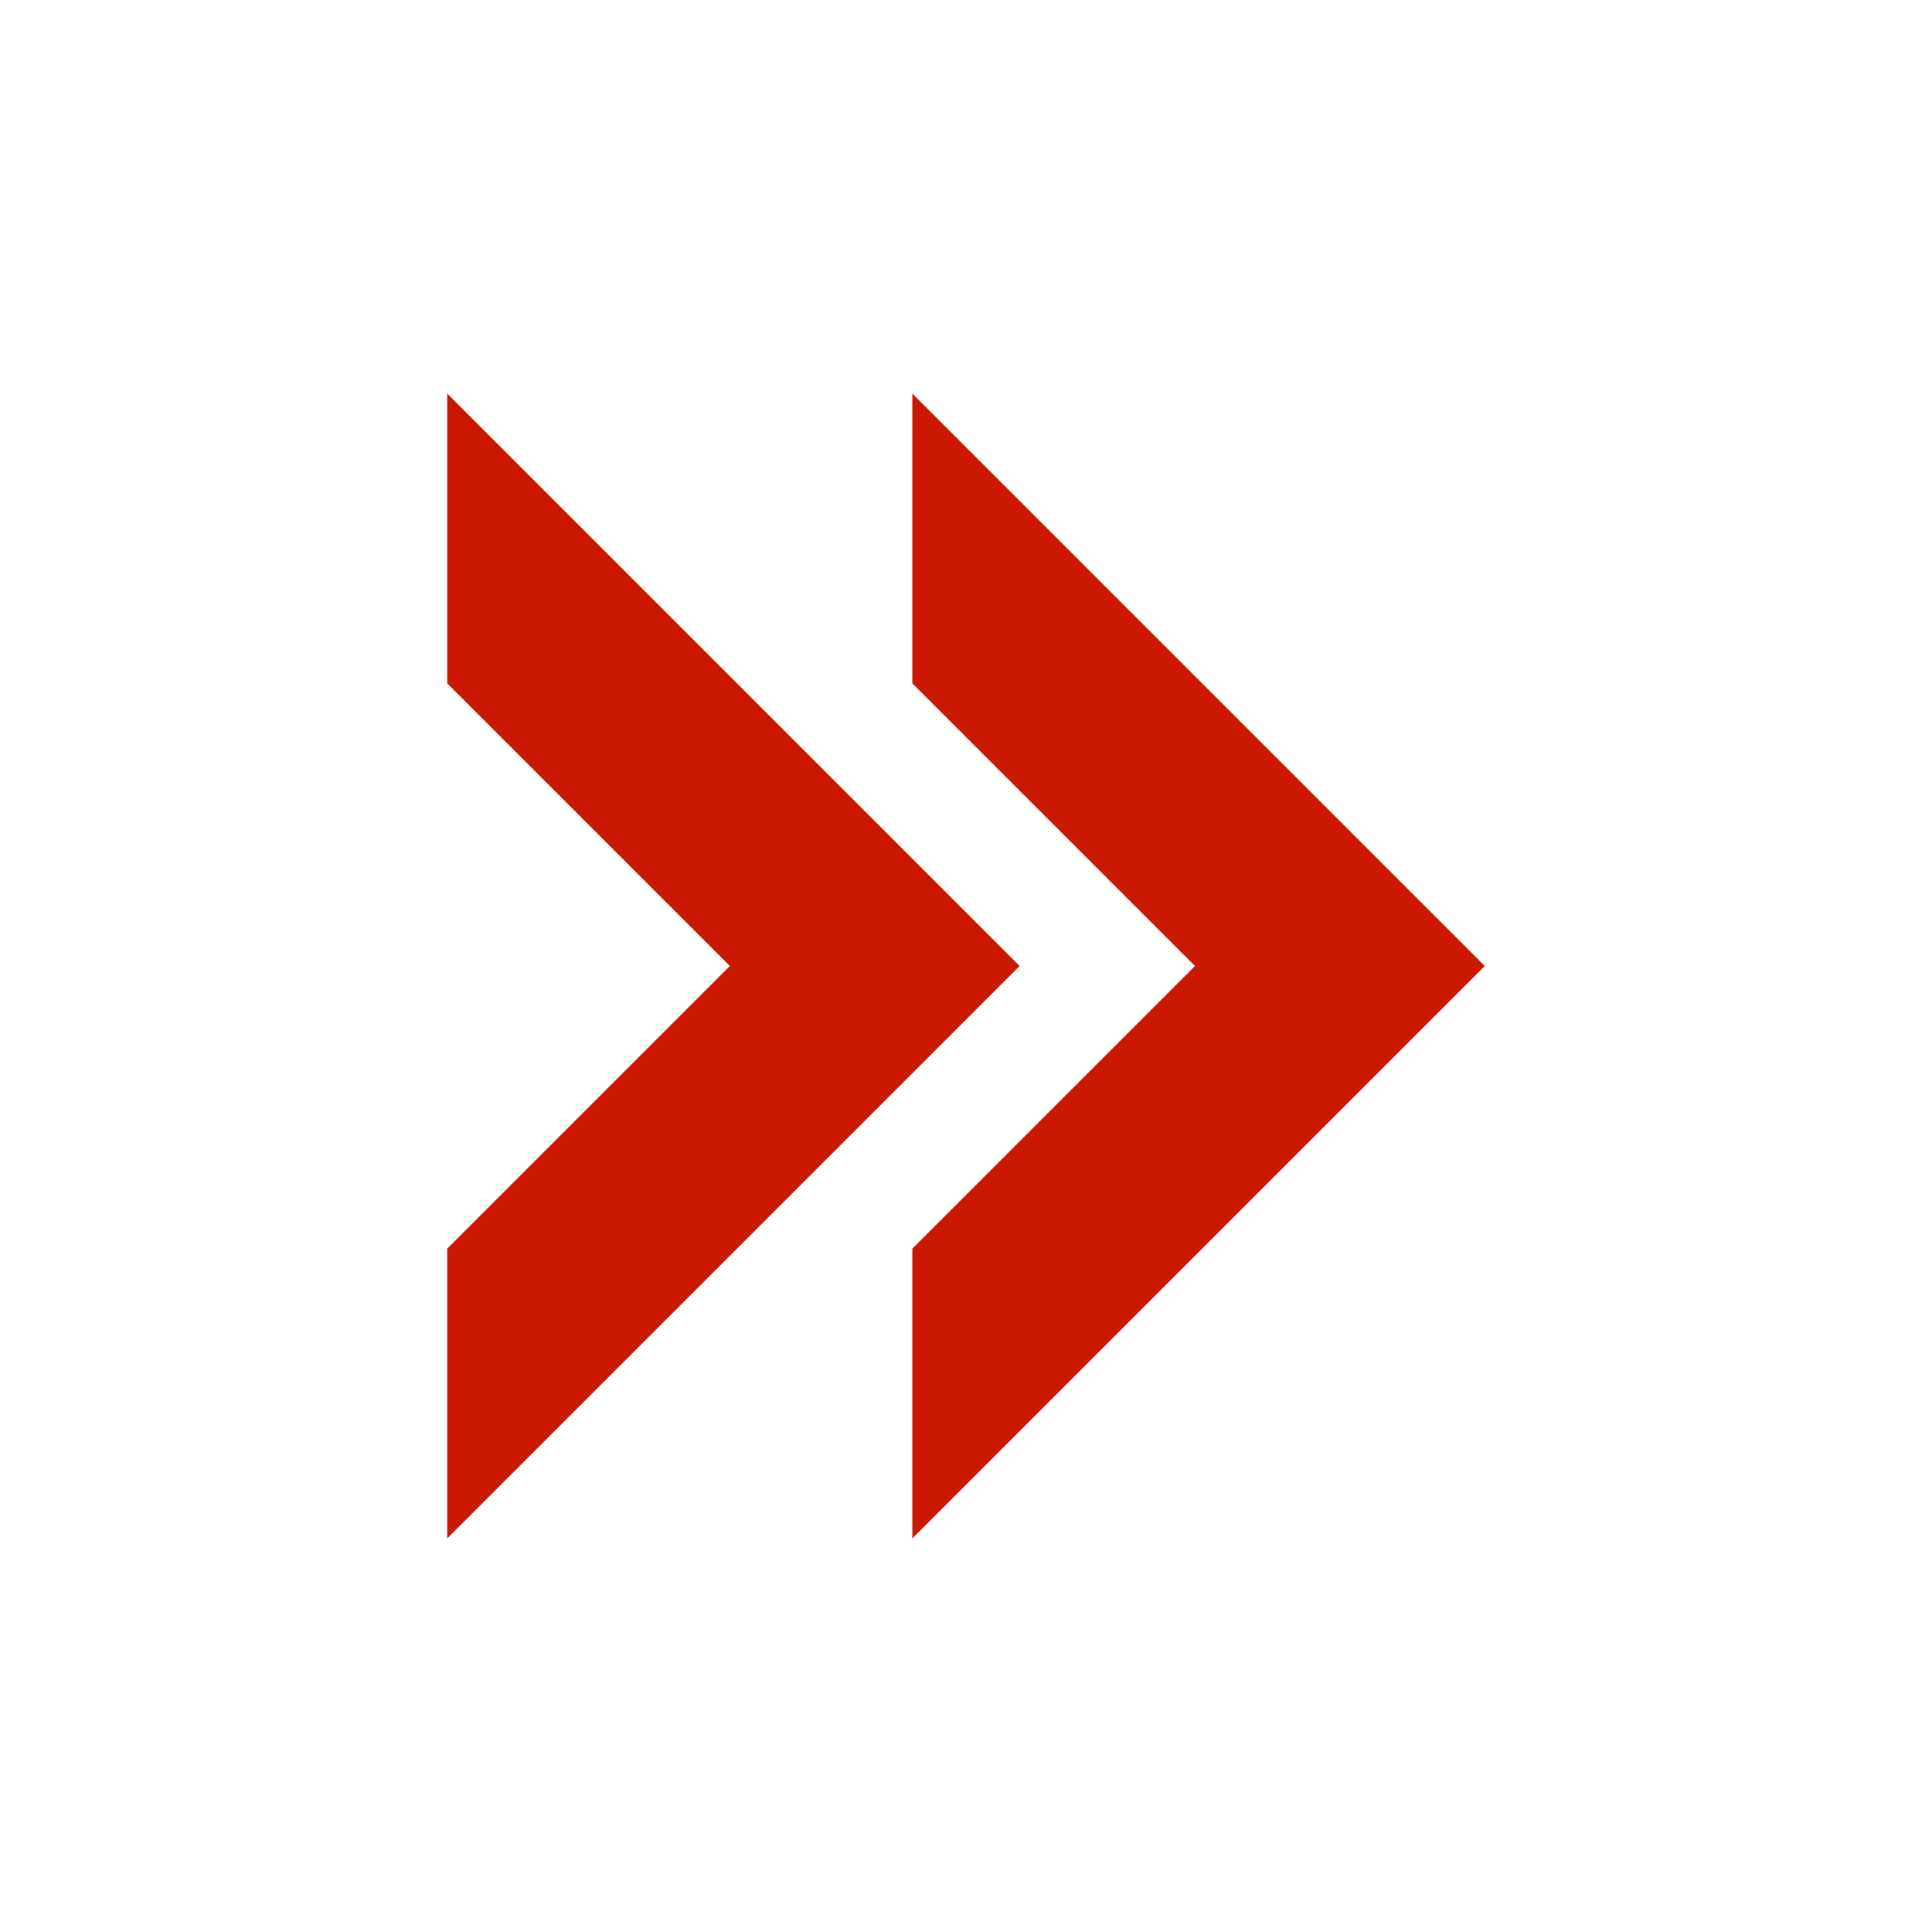
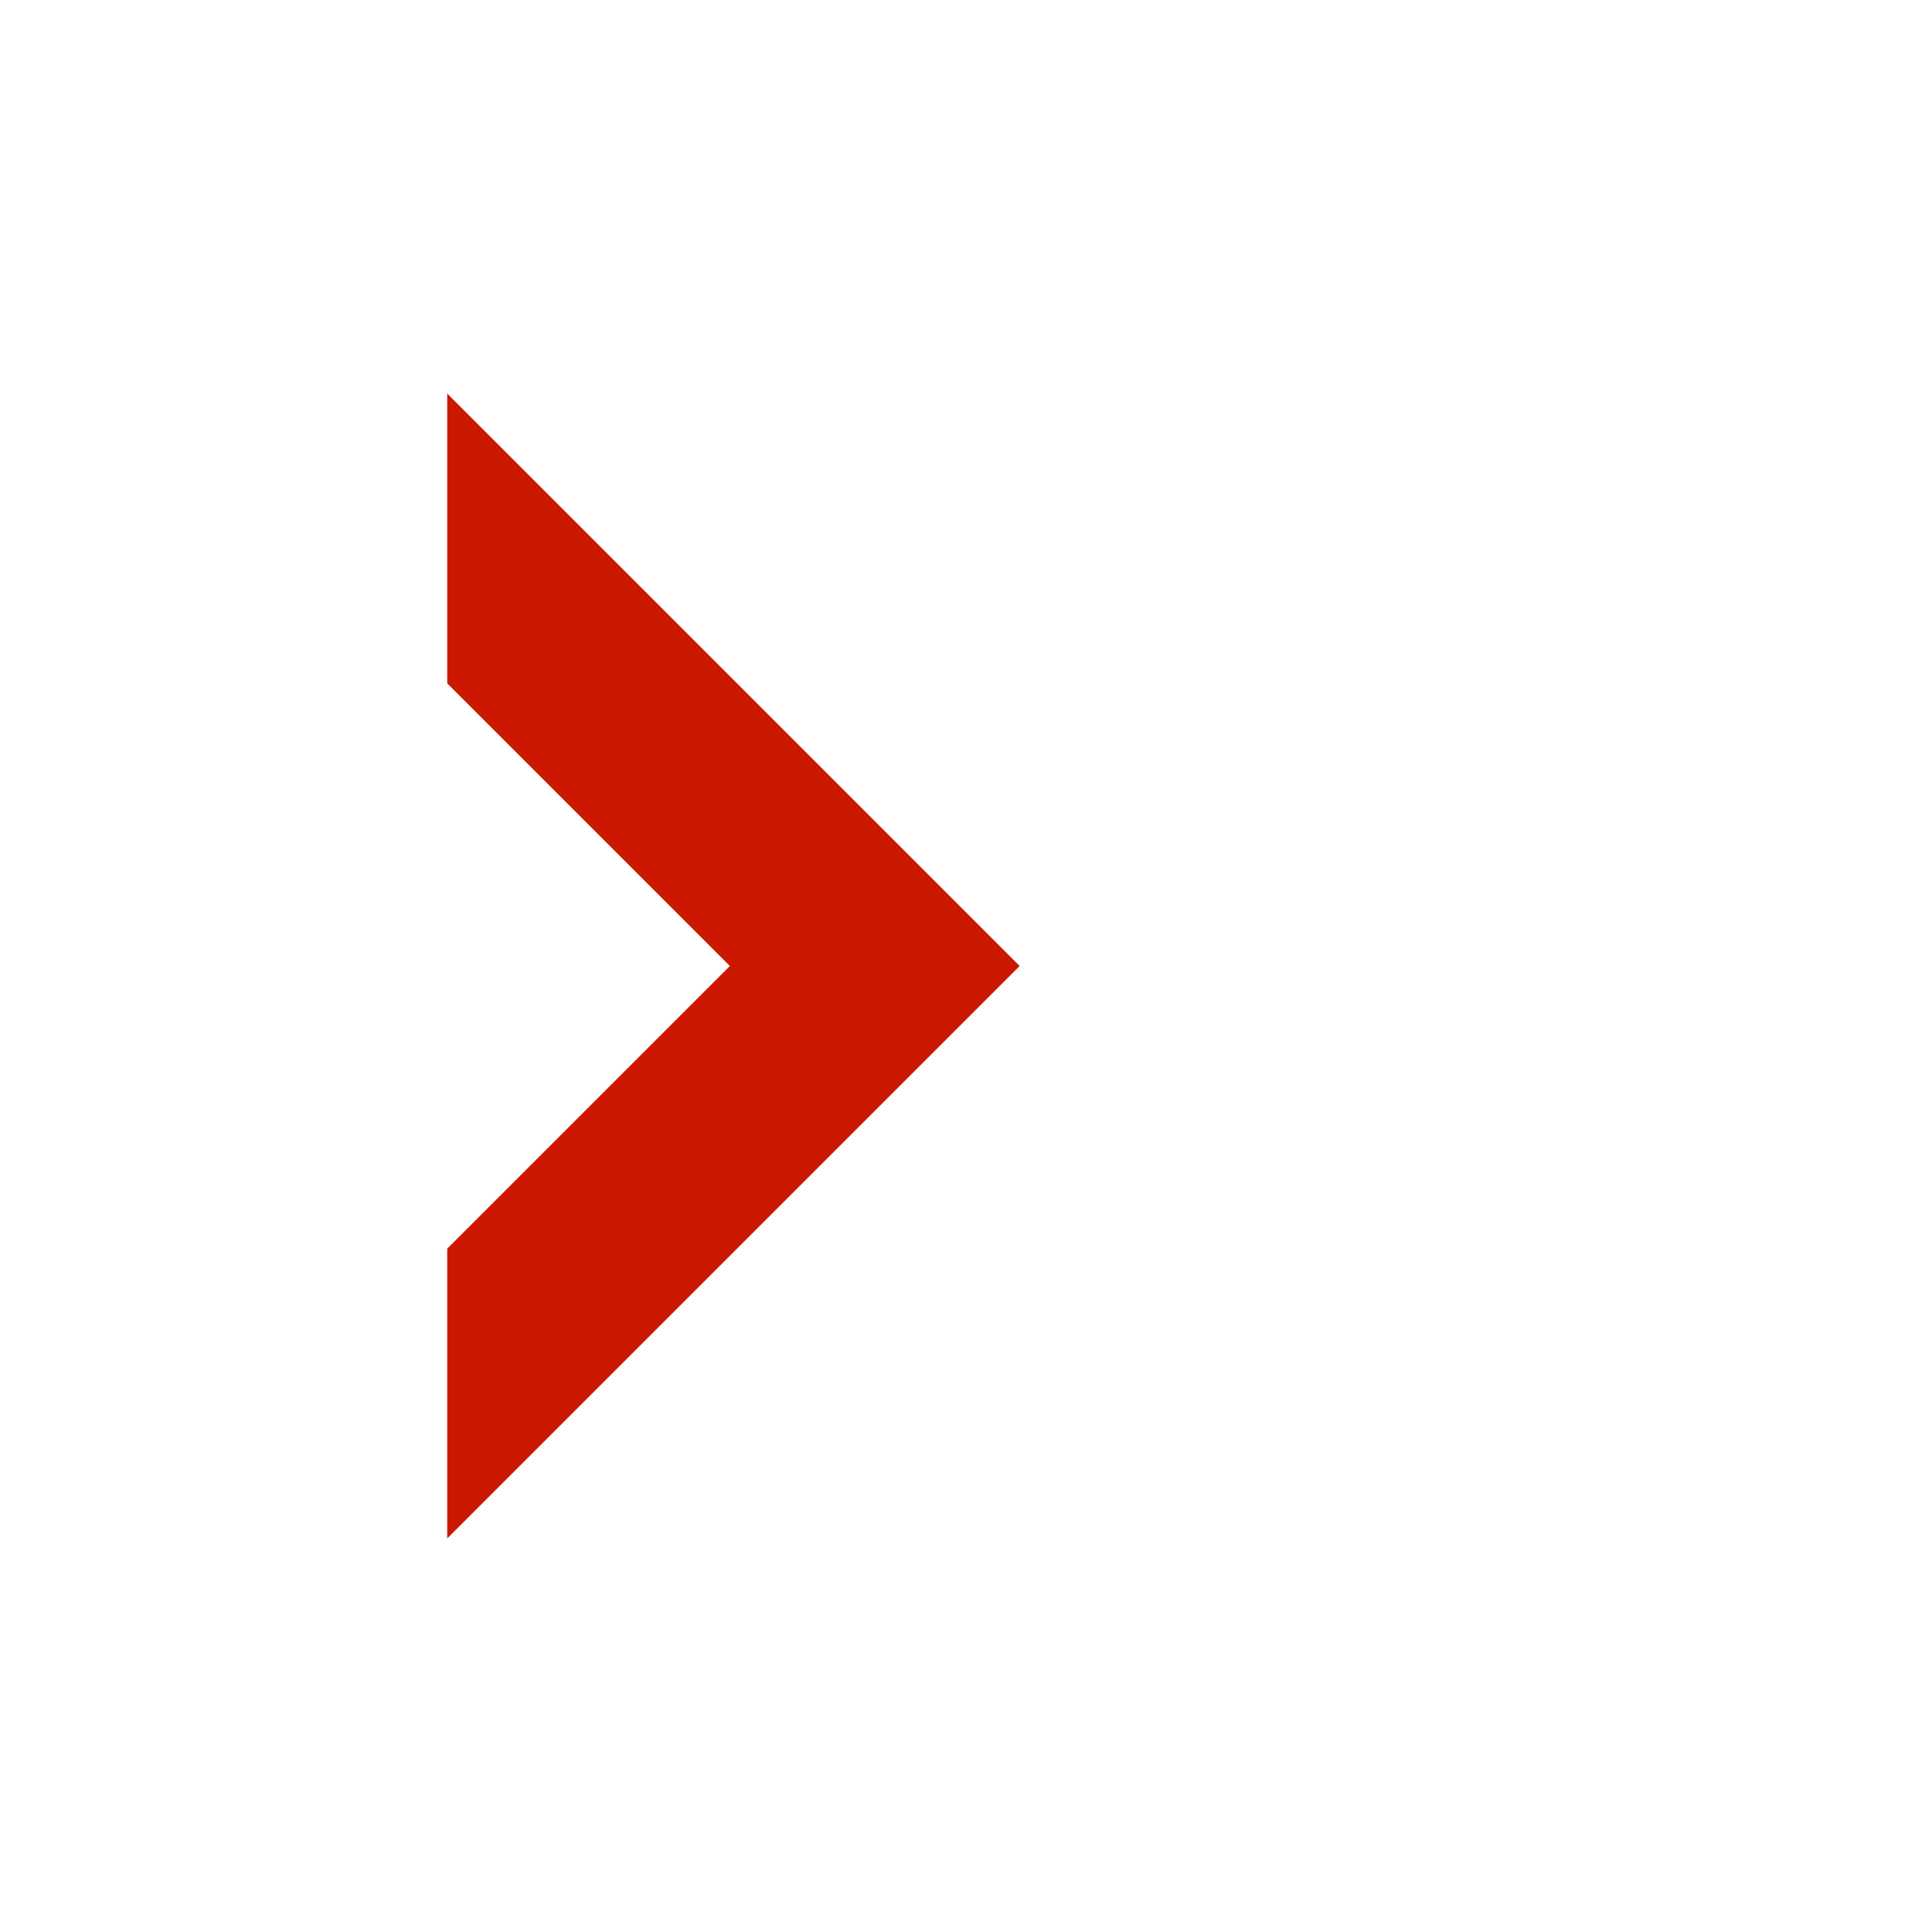
<svg xmlns="http://www.w3.org/2000/svg" viewBox="0 0 54 54" xml:space="preserve">
  <g fill="#cb1800">
    <path d="M12.5 11v8.1l7.9 7.9-7.9 7.9V43l16-16z" />
-     <path d="M25.5 11v8.1l7.9 7.9-7.9 7.9V43l16-16z" />
  </g>
</svg>